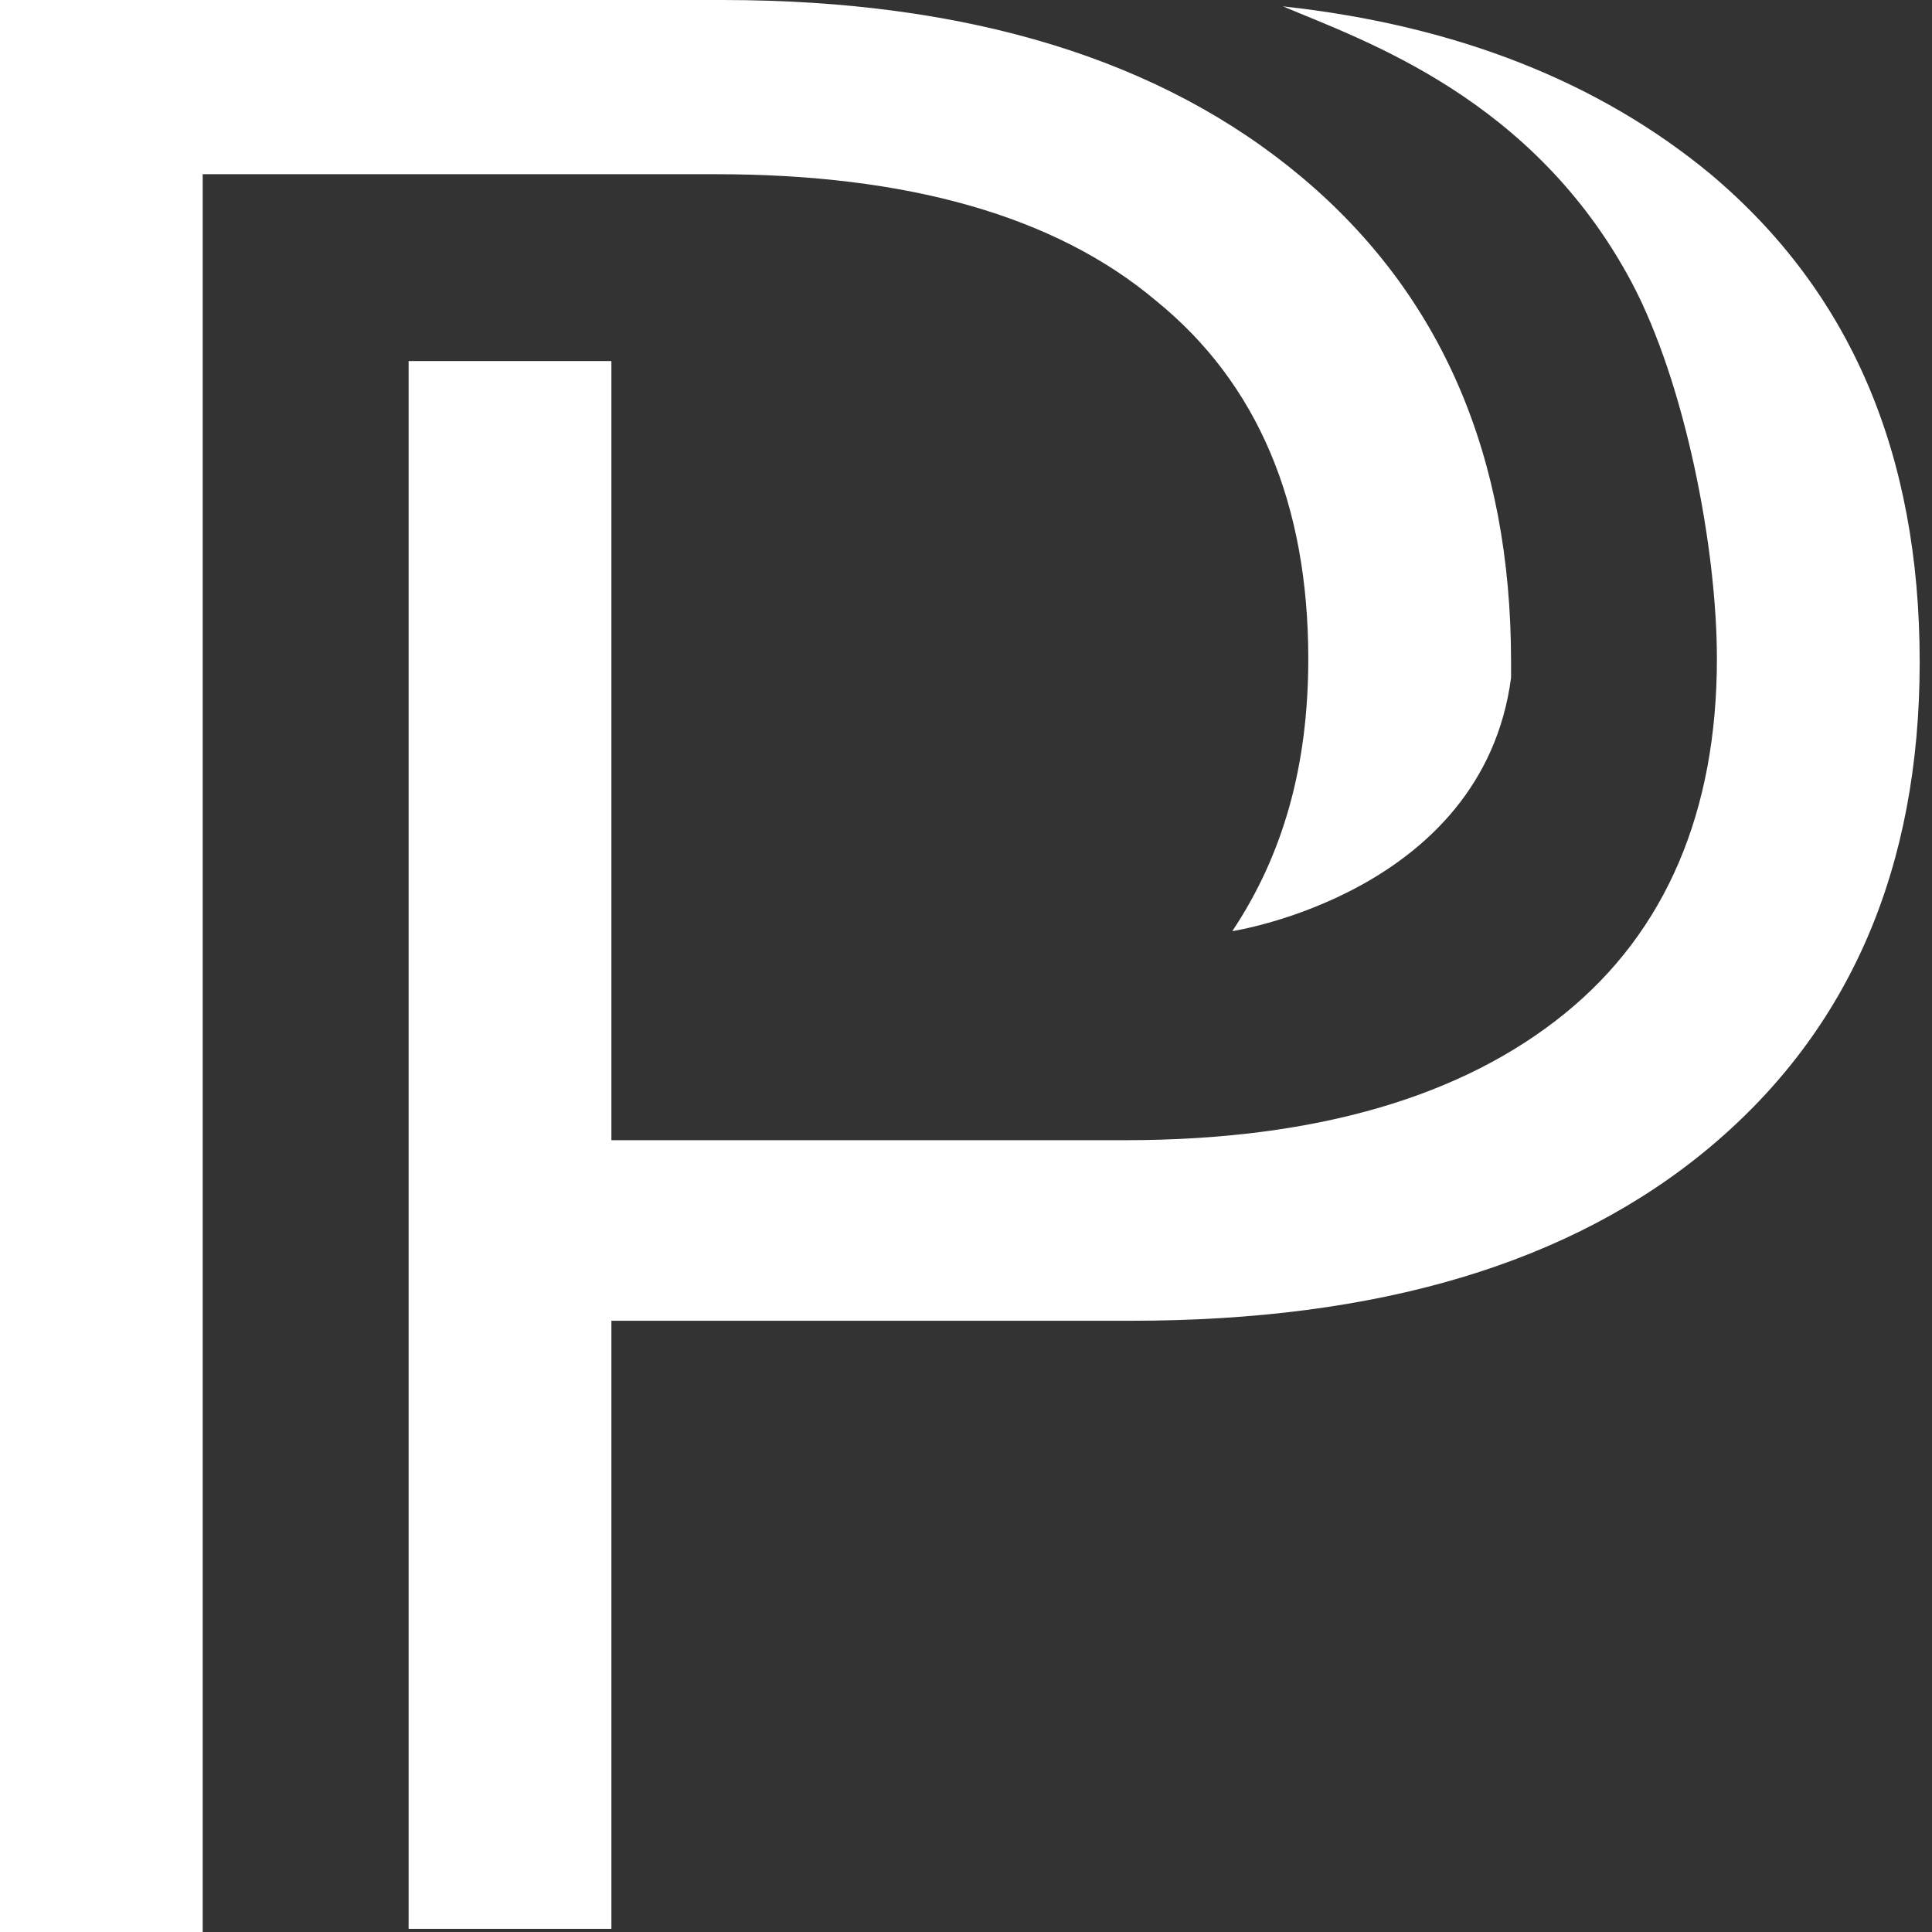
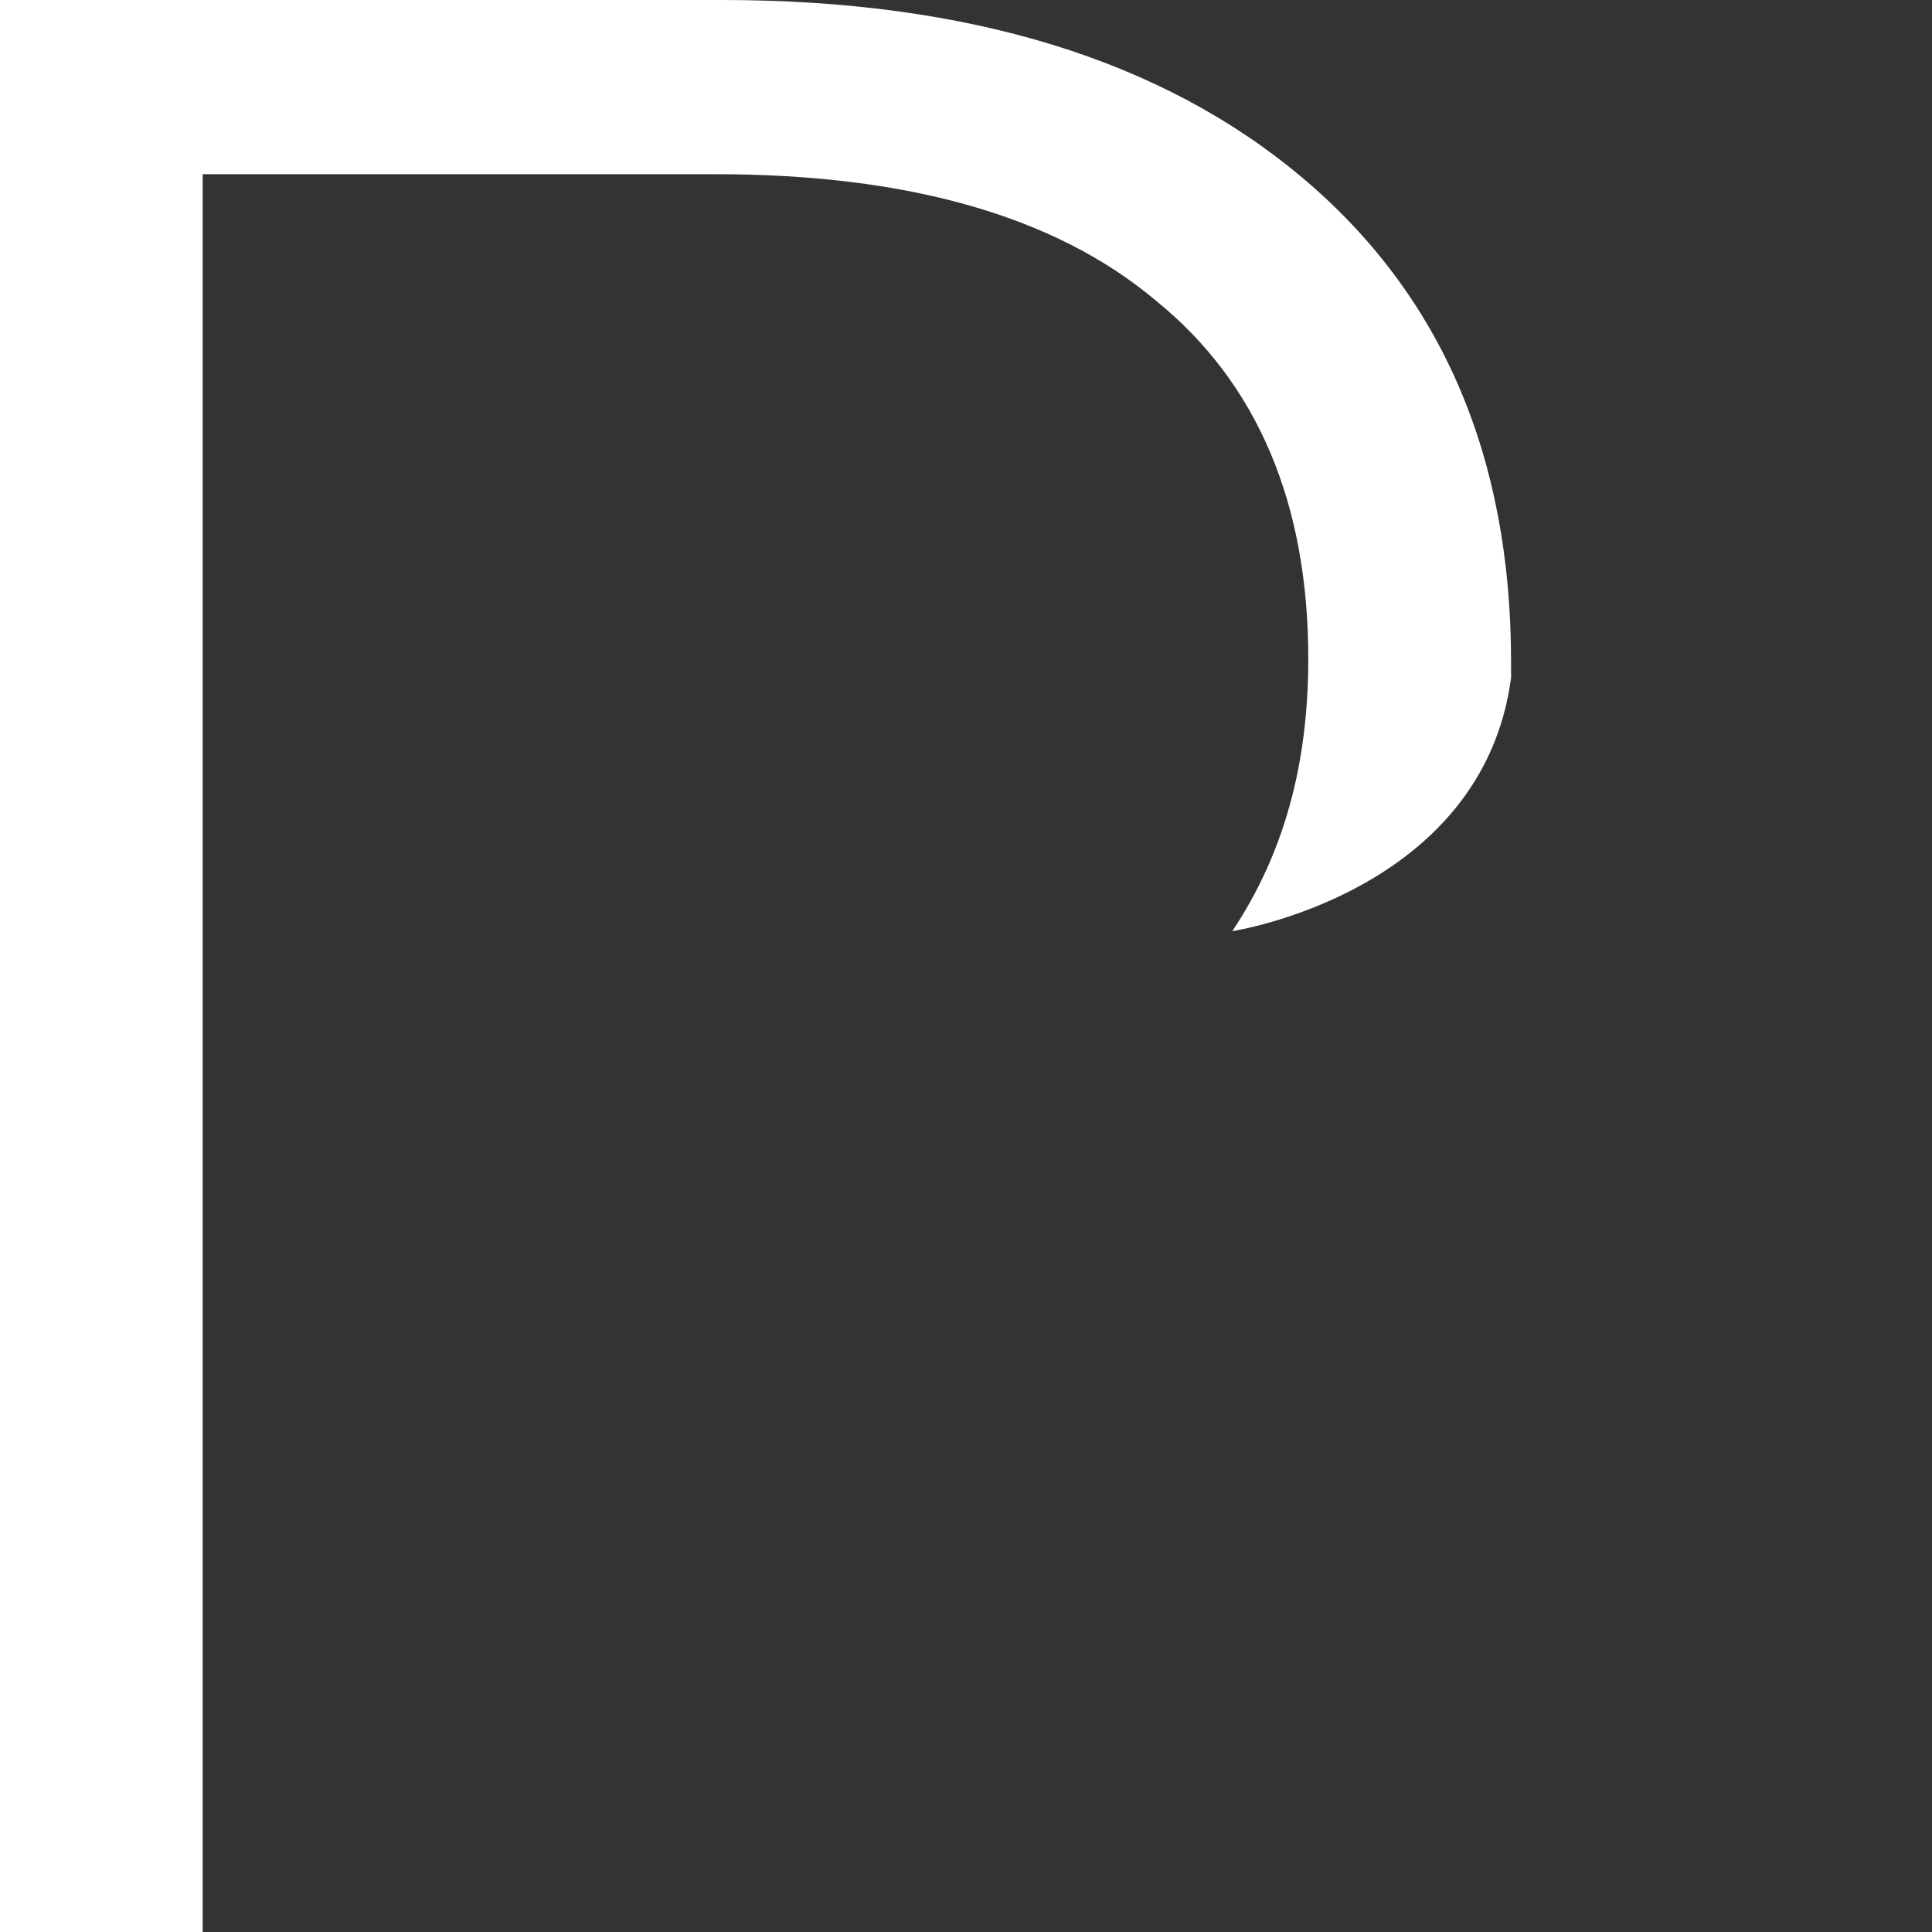
<svg xmlns="http://www.w3.org/2000/svg" width="24" height="24" viewBox="0 0 24 24" fill="none">
  <rect x="0" y="0" width="24" height="24" fill="#333333" stroke="none" />
-   <path d="M21.25 2.164C19.872 1.023 18.102 0.315 15.937 0.079C16.96 0.511 19.046 1.22 20.266 3.502C20.935 4.761 21.328 6.807 21.328 8.184C21.328 10.072 20.699 11.567 19.439 12.59C18.18 13.613 16.37 14.164 13.97 14.164L7.595 14.164L7.595 4.485L5.076 4.485L5.076 23.961H7.595V16.407H14.048C17.118 16.407 19.518 15.698 21.25 14.243C22.981 12.787 23.847 10.78 23.847 8.223C23.847 5.626 22.981 3.62 21.25 2.164Z" fill="white" />
  <path d="M16.252 8.184C16.252 9.521 15.937 10.623 15.308 11.567C15.308 11.567 18.416 11.095 18.771 8.42C18.771 8.341 18.771 8.302 18.771 8.223C18.771 5.666 17.905 3.659 16.173 2.203C14.442 0.748 12.042 0 8.972 0L0 0L0 24H2.518L2.518 2.164L8.893 2.164C11.255 2.164 13.104 2.675 14.363 3.738C15.623 4.761 16.252 6.256 16.252 8.184Z" fill="white" />
</svg>